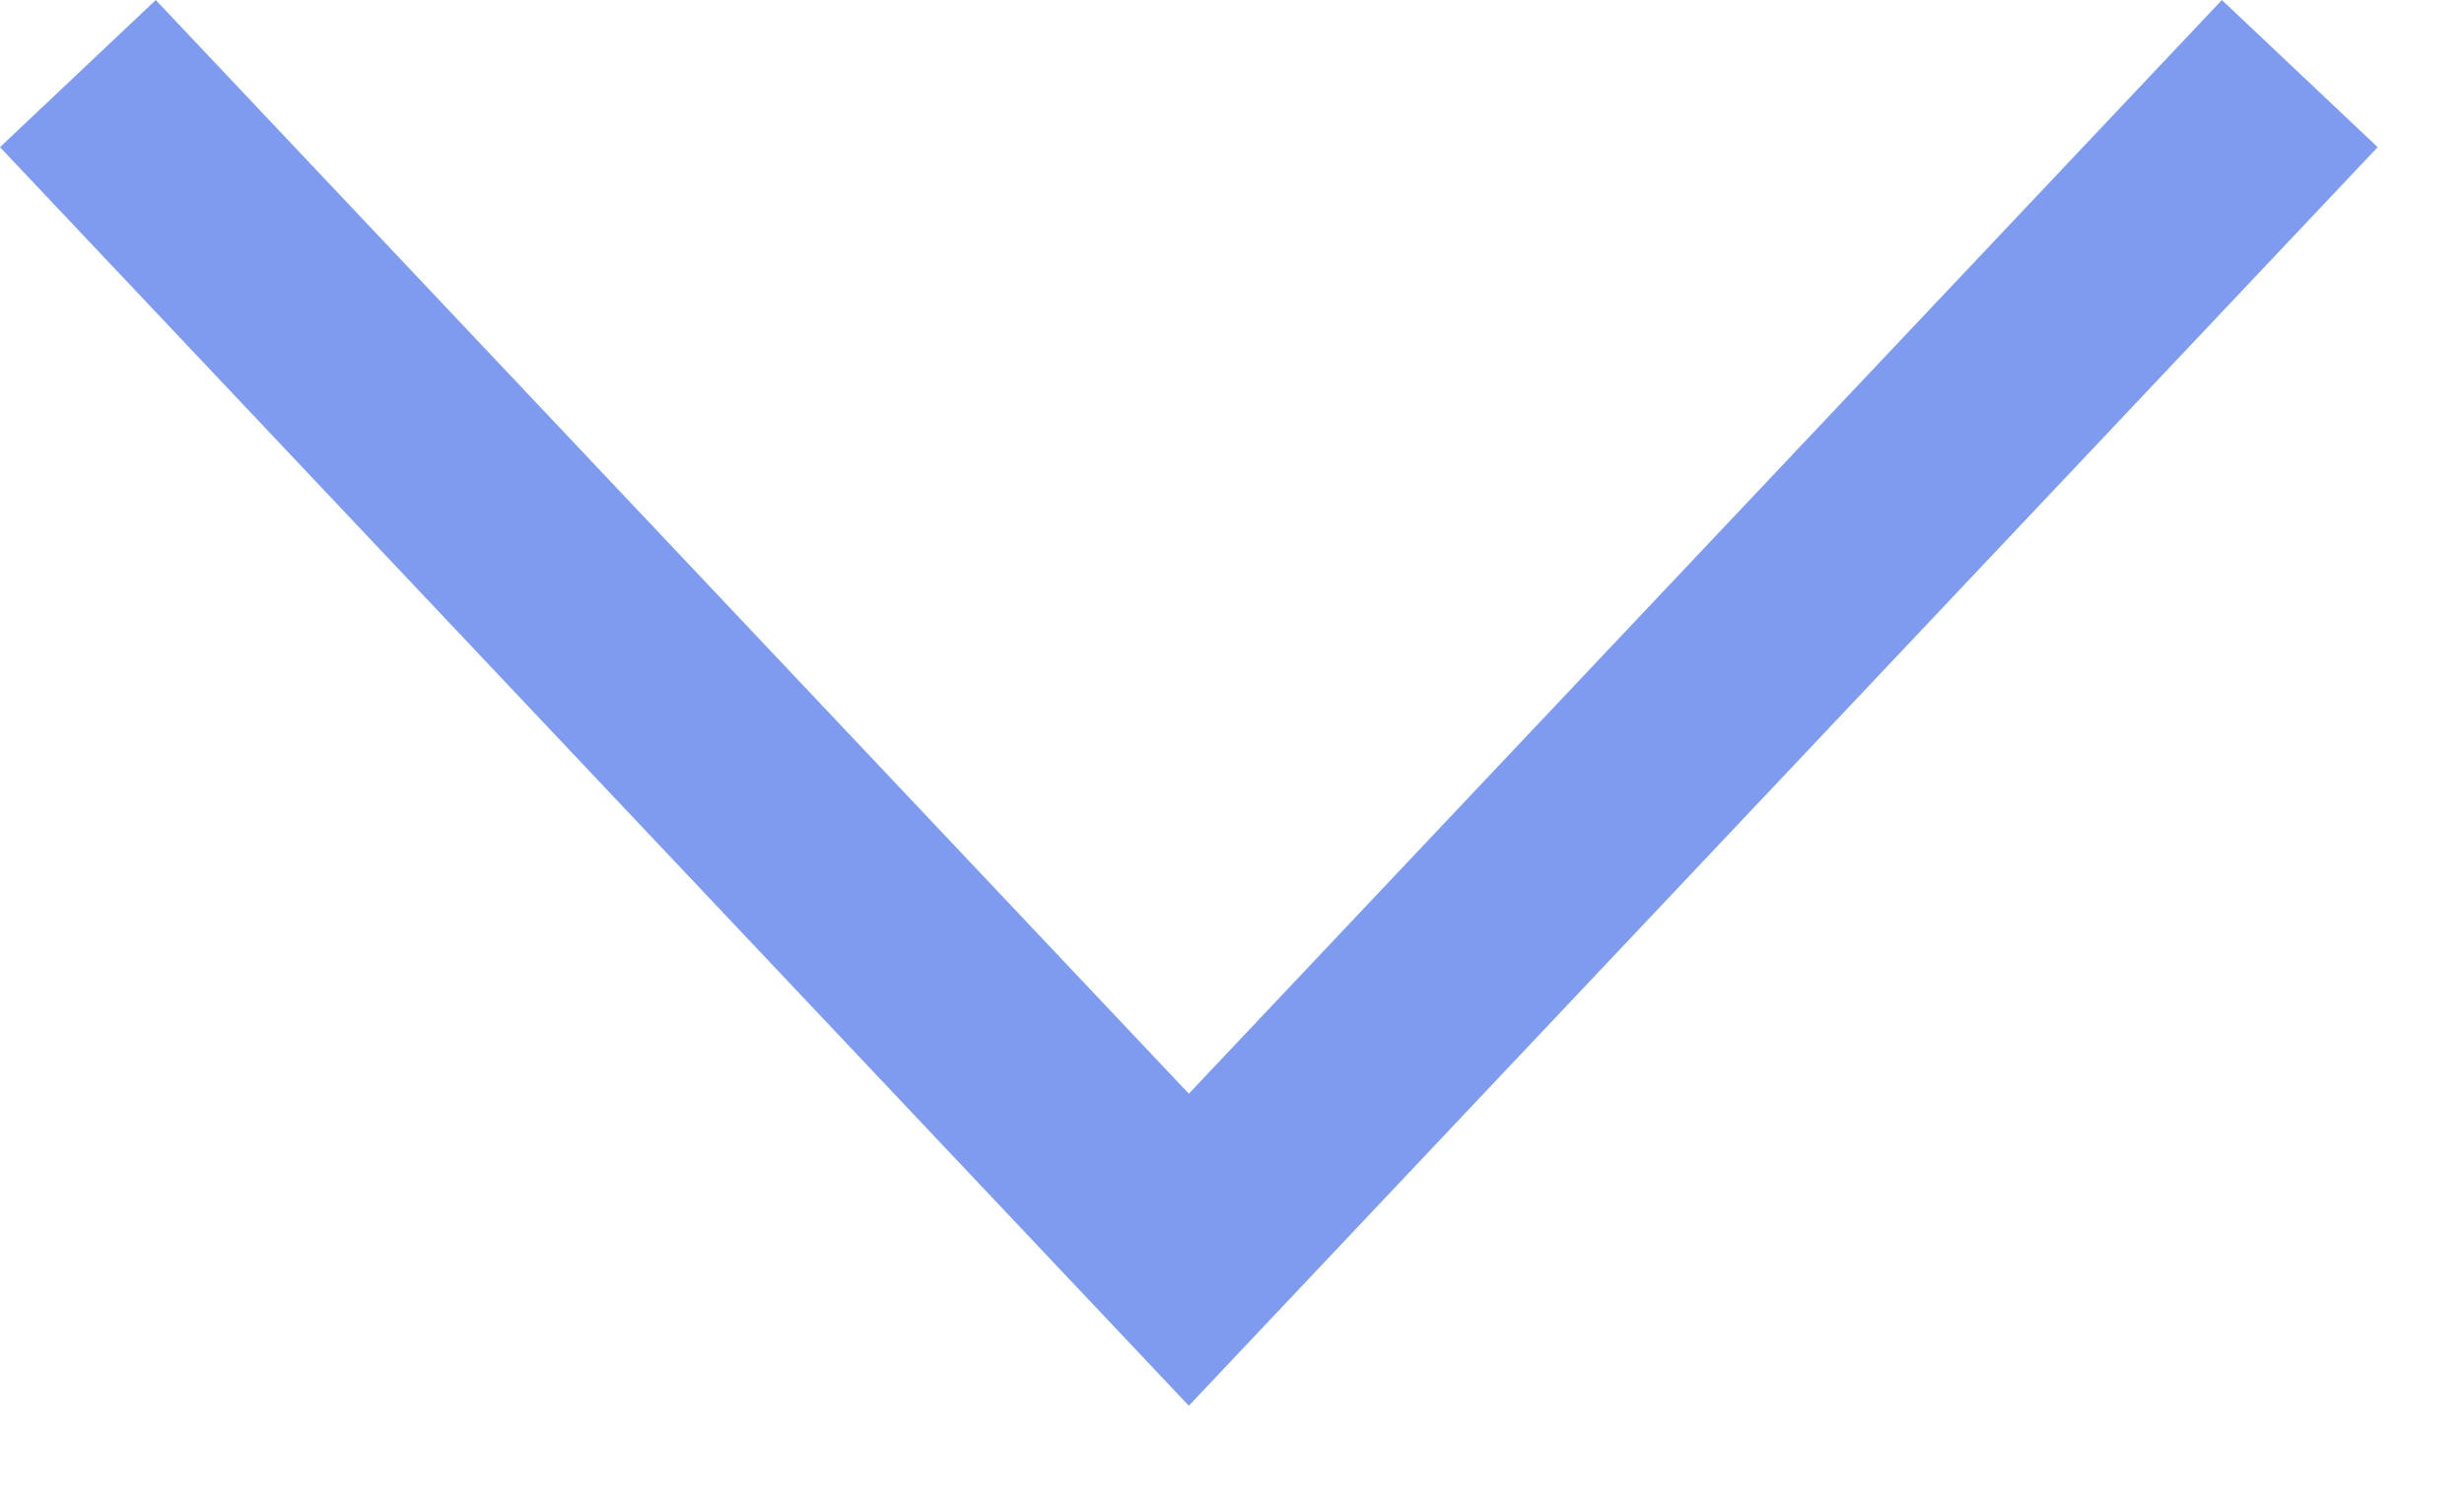
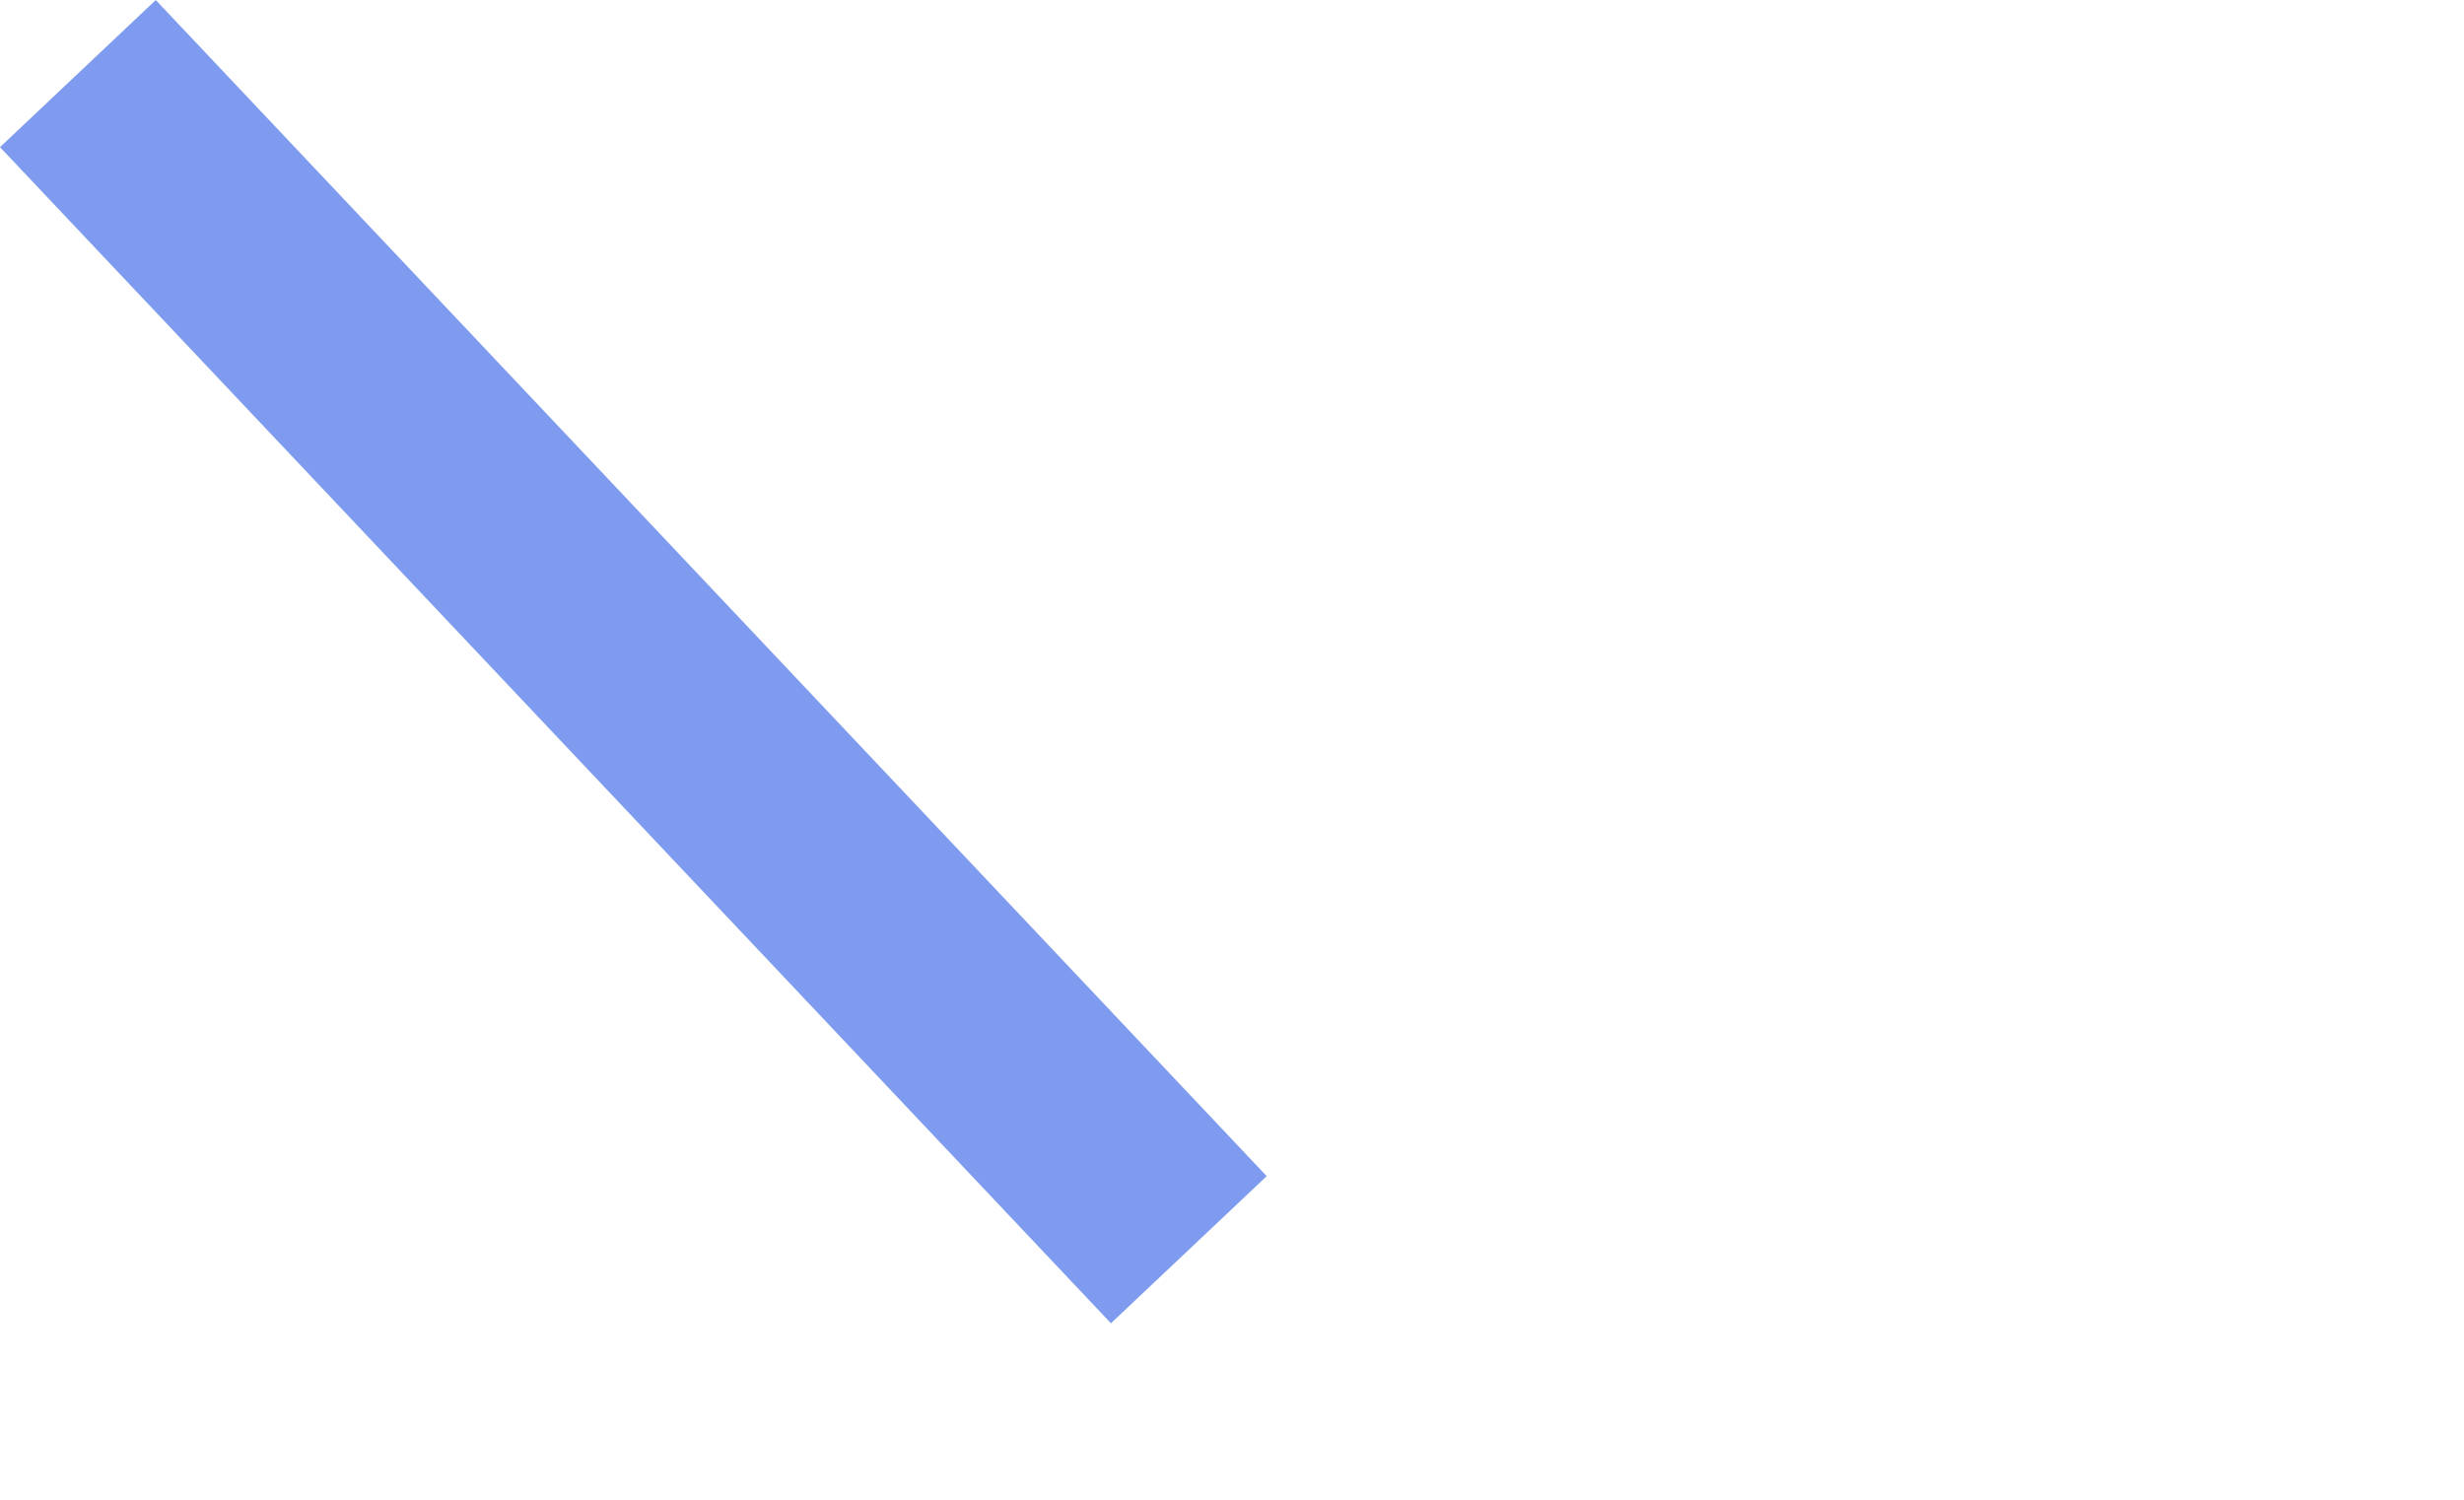
<svg xmlns="http://www.w3.org/2000/svg" width="23" height="14" viewBox="0 0 23 14" fill="none">
-   <path d="M0.727 0.687L11.097 11.666L21.467 0.687" stroke="#7E9BF0" stroke-width="2" />
+   <path d="M0.727 0.687L11.097 11.666" stroke="#7E9BF0" stroke-width="2" />
</svg>